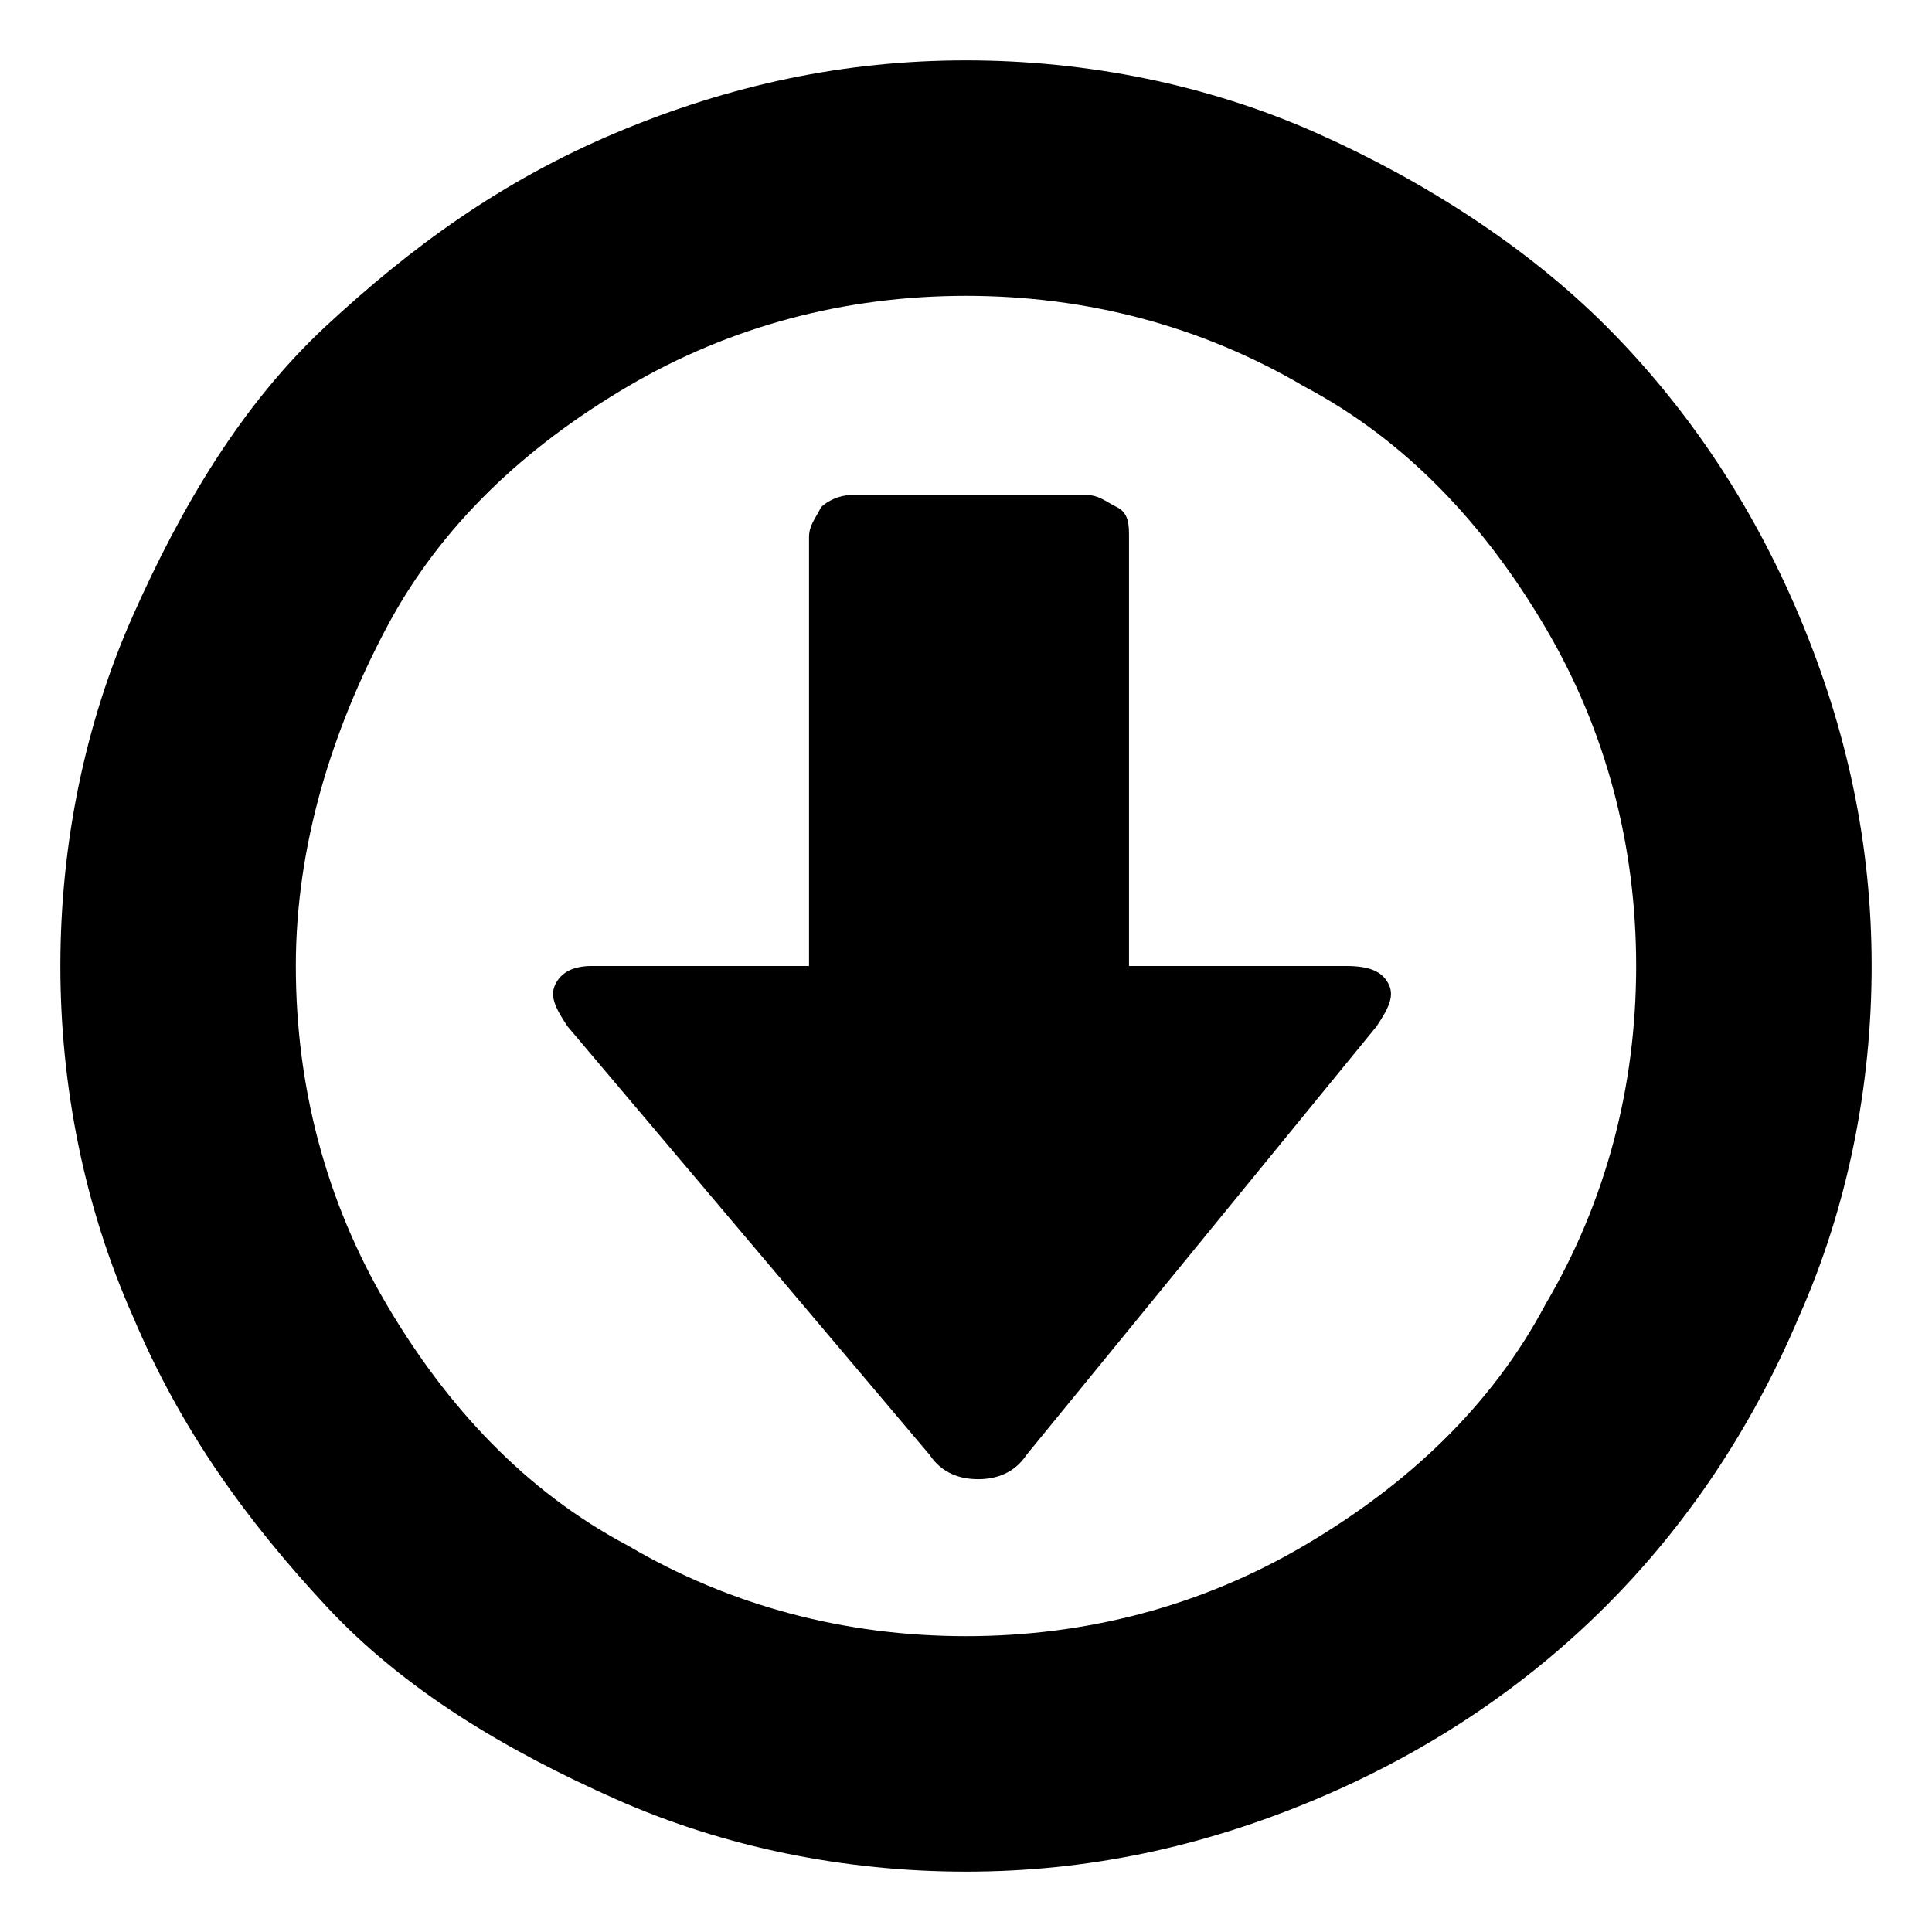
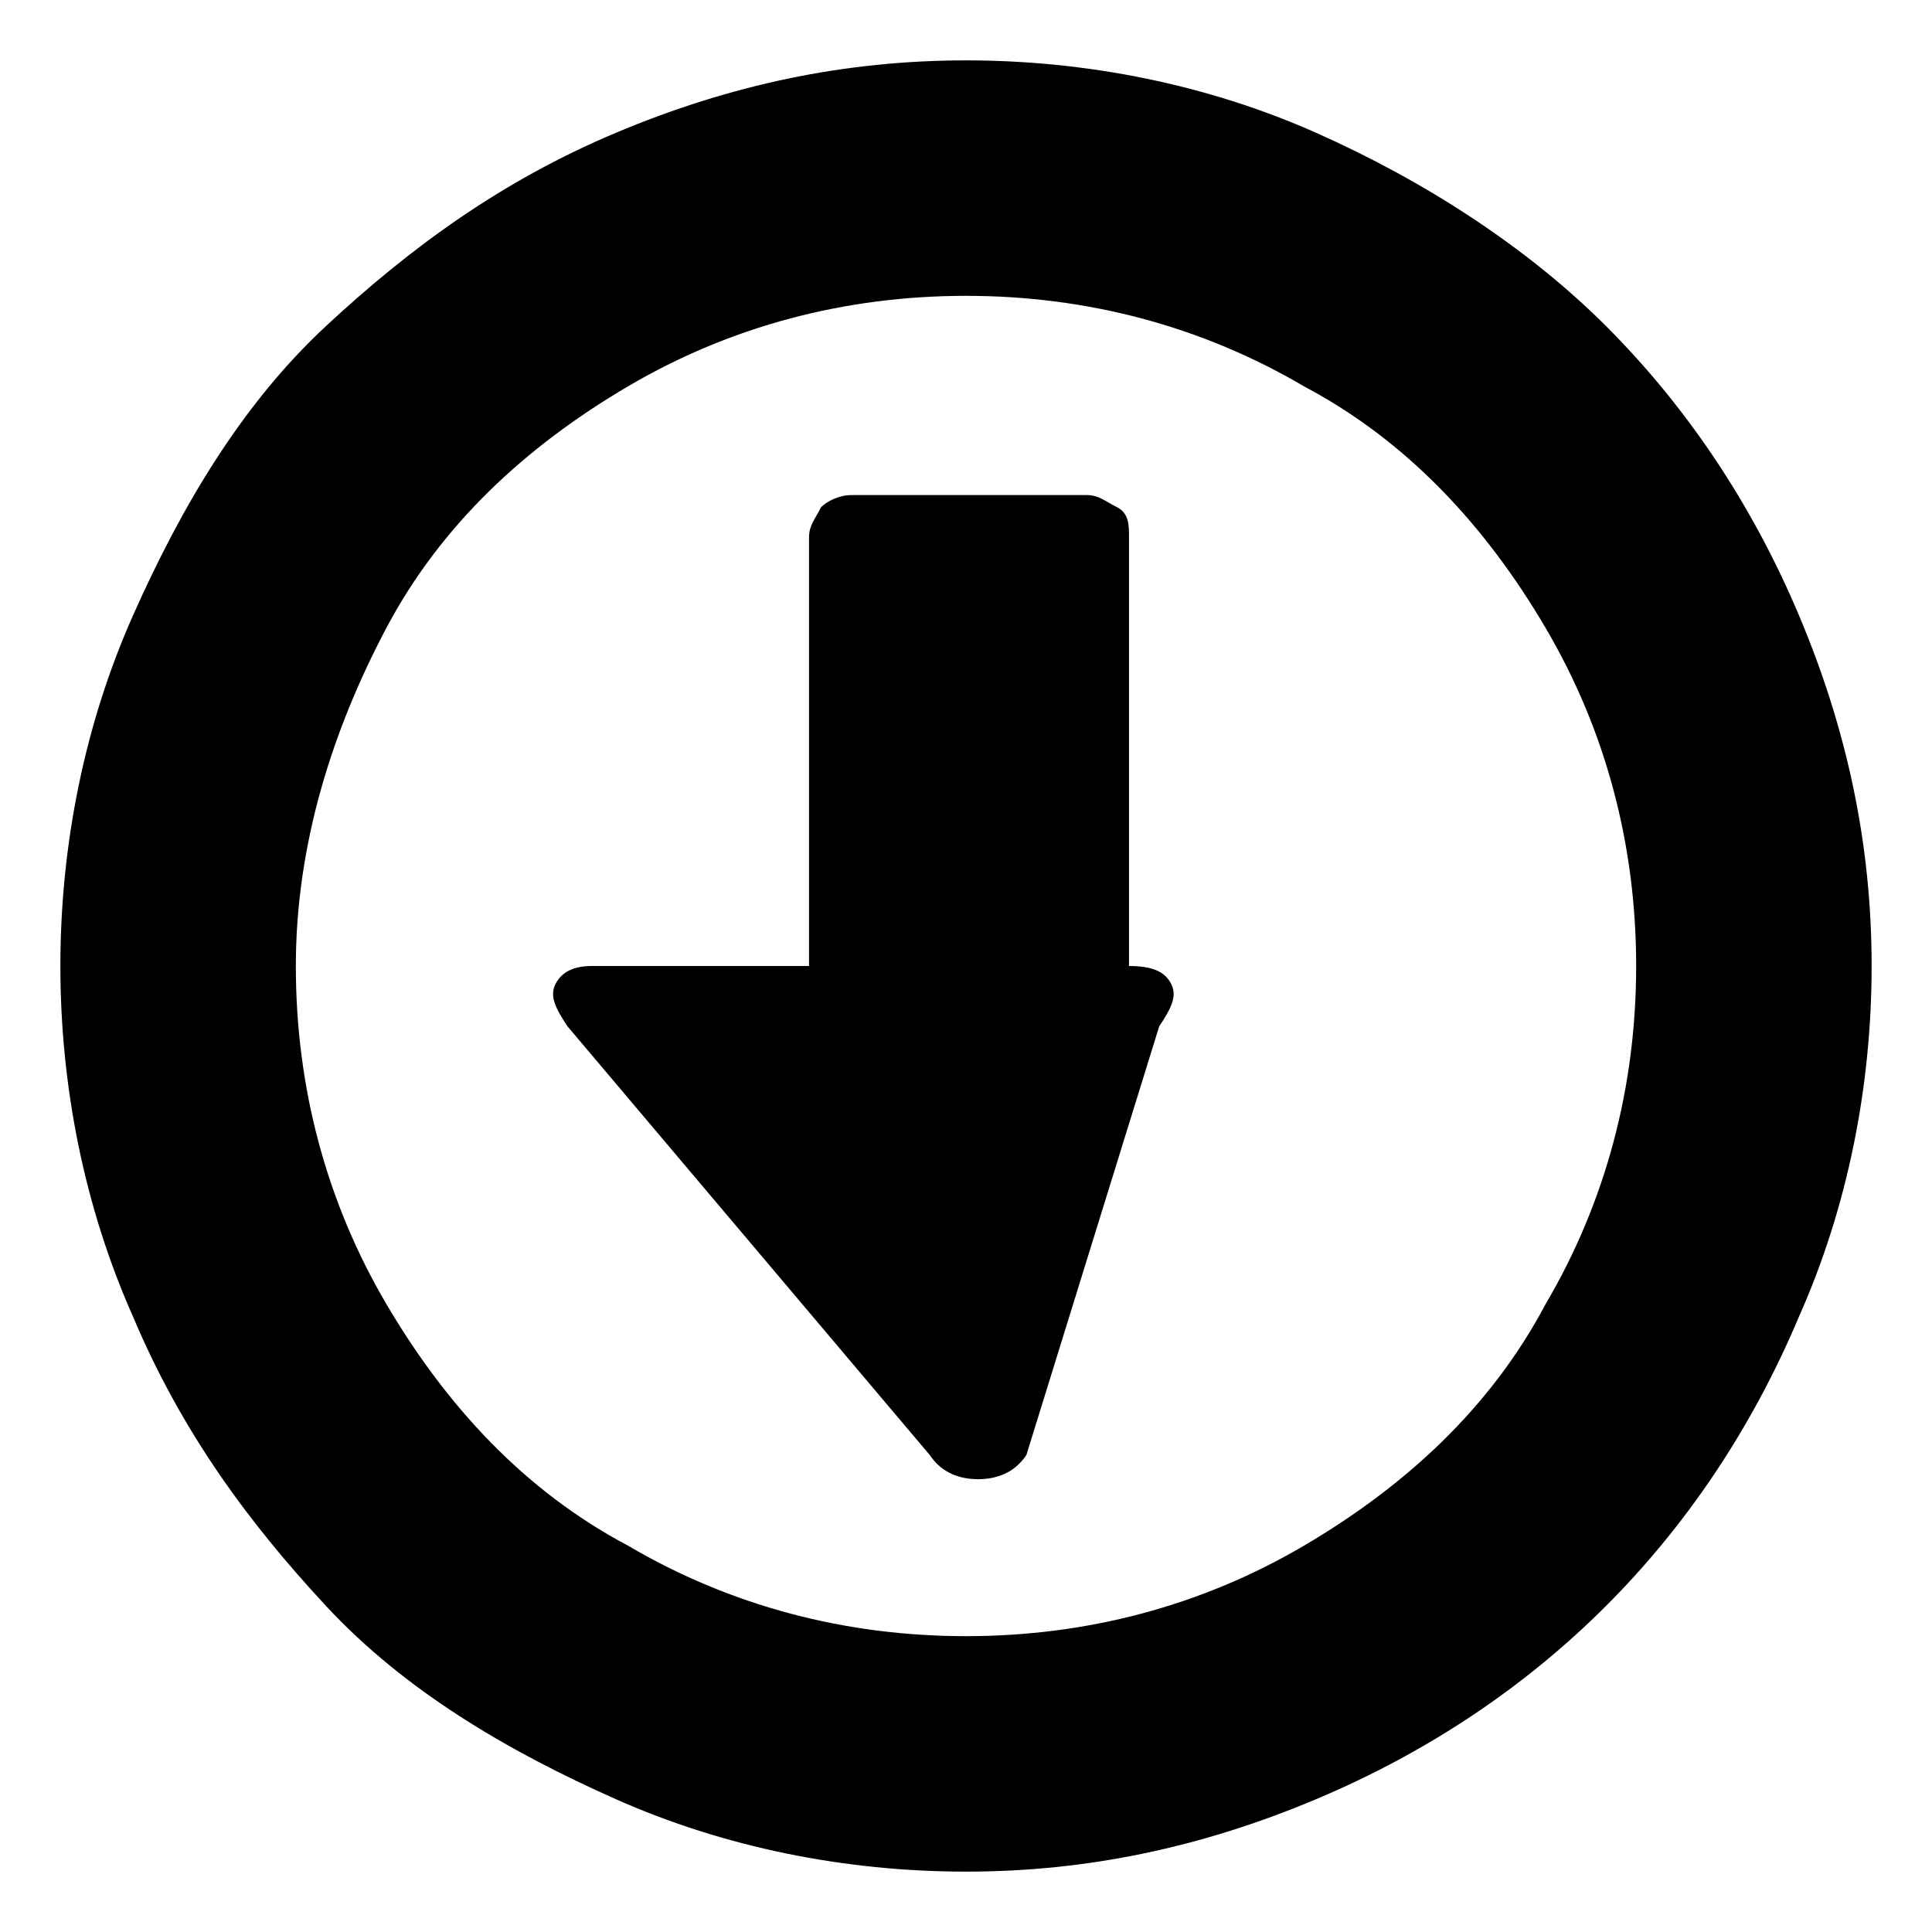
<svg xmlns="http://www.w3.org/2000/svg" fill="currentColor" width="32" height="32" viewBox="0 0 32 32">
-   <path d="M16 1c2 0 4 .4 5.8 1.2s3.5 1.9 4.8 3.2c1.3 1.3 2.4 2.9 3.2 4.8S31 14 31 16s-.4 4-1.2 5.8c-.8 1.9-1.9 3.5-3.2 4.8s-2.9 2.4-4.8 3.2S18 31 16 31s-4-.4-5.8-1.2-3.5-1.8-4.8-3.2-2.4-2.9-3.2-4.8C1.4 20 1 18 1 16s.4-4 1.2-5.8S4 6.7 5.4 5.4 8.3 3 10.2 2.2 14 1 16 1zm0 3.9c-2 0-3.9.5-5.6 1.5-1.7 1-3.1 2.3-4 4S4.9 14 4.9 16c0 2 .5 3.9 1.5 5.6 1 1.7 2.3 3.1 4 4 1.7 1 3.6 1.5 5.6 1.5s3.9-.5 5.6-1.5c1.7-1 3.1-2.3 4-4 1-1.7 1.5-3.6 1.5-5.6 0-2-.5-3.9-1.5-5.6s-2.3-3.1-4-4c-1.7-1-3.6-1.5-5.6-1.5zm-1.9 3.3H18c.2 0 .3.1.5.2s.2.3.2.5V16h3.6c.4 0 .6.1.7.3.1.2 0 .4-.2.7L17 24.1c-.2.3-.5.4-.8.4s-.6-.1-.8-.4l-6-7.1c-.2-.3-.3-.5-.2-.7.1-.2.3-.3.6-.3h3.6V8.9c0-.2.1-.3.2-.5.1-.1.3-.2.5-.2z" />
+   <path d="M16 1c2 0 4 .4 5.8 1.2s3.5 1.9 4.8 3.2c1.3 1.3 2.4 2.9 3.2 4.8S31 14 31 16s-.4 4-1.2 5.8c-.8 1.9-1.9 3.5-3.2 4.8s-2.9 2.4-4.8 3.2S18 31 16 31s-4-.4-5.8-1.2-3.5-1.8-4.8-3.2-2.4-2.9-3.2-4.8C1.4 20 1 18 1 16s.4-4 1.2-5.8S4 6.7 5.4 5.4 8.3 3 10.2 2.2 14 1 16 1zm0 3.9c-2 0-3.9.5-5.6 1.5-1.7 1-3.1 2.3-4 4S4.9 14 4.9 16c0 2 .5 3.9 1.5 5.6 1 1.7 2.3 3.1 4 4 1.7 1 3.6 1.5 5.6 1.5s3.9-.5 5.6-1.5c1.7-1 3.1-2.3 4-4 1-1.7 1.5-3.6 1.5-5.6 0-2-.5-3.9-1.5-5.6s-2.3-3.1-4-4c-1.7-1-3.6-1.5-5.6-1.5zm-1.9 3.3H18c.2 0 .3.1.5.2s.2.3.2.5V16c.4 0 .6.1.7.3.1.2 0 .4-.2.7L17 24.1c-.2.3-.5.4-.8.4s-.6-.1-.8-.4l-6-7.1c-.2-.3-.3-.5-.2-.7.1-.2.3-.3.6-.3h3.6V8.9c0-.2.1-.3.2-.5.1-.1.3-.2.5-.2z" />
</svg>